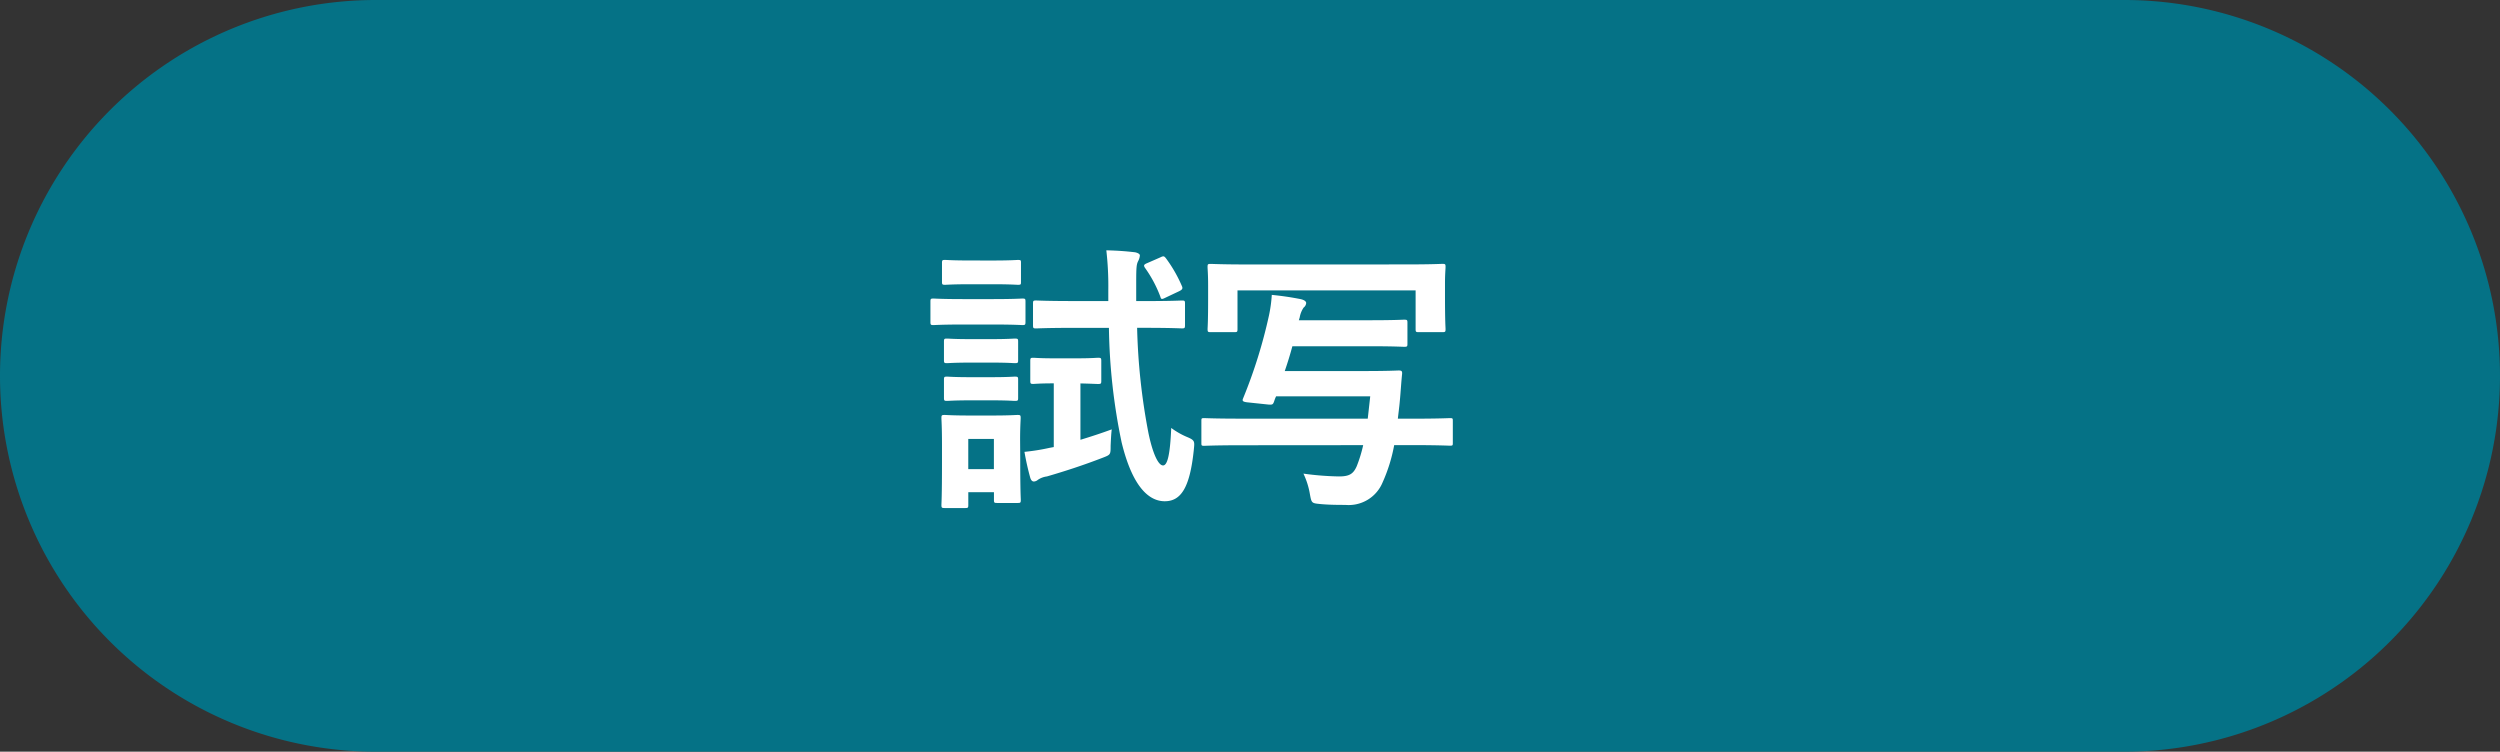
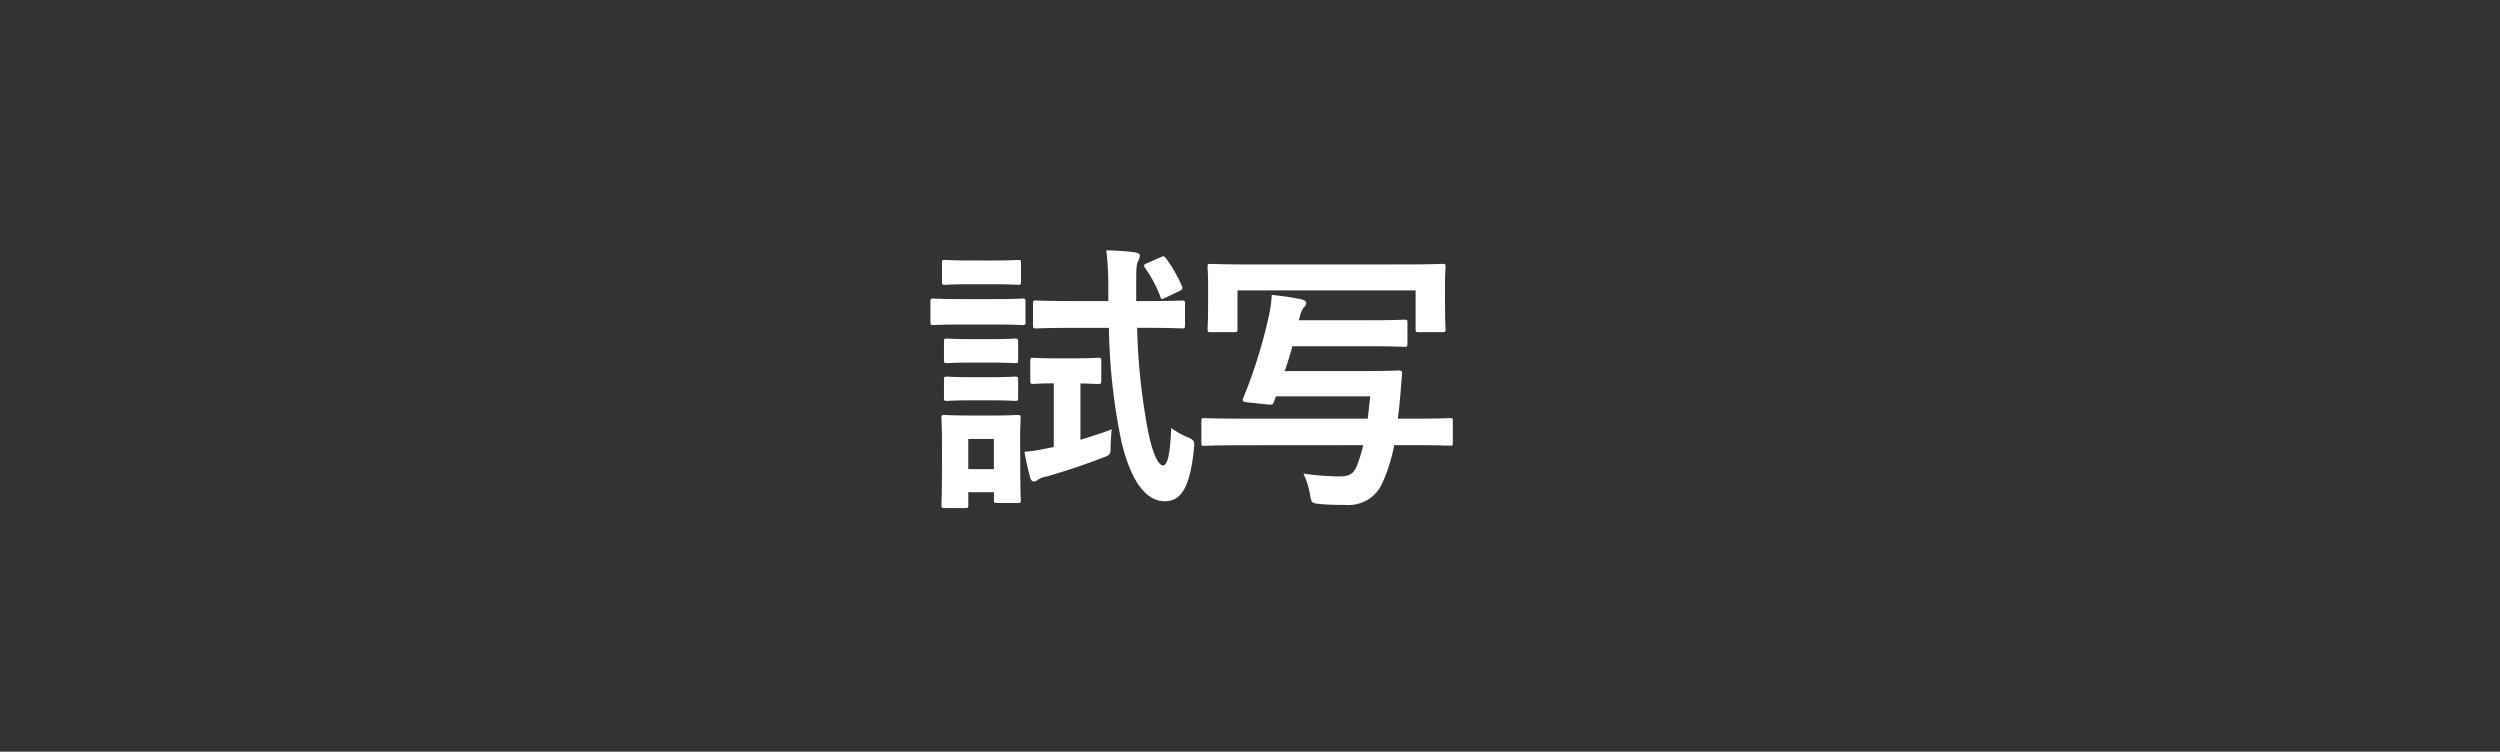
<svg xmlns="http://www.w3.org/2000/svg" width="159.643" height="48" viewBox="0 0 159.643 48">
  <rect x="0" y="0" width="159.643" height="48" fill="#333333" stroke="none" />
  <g transform="translate(-21034.699 7255.587)">
-     <path d="M24,0H135.642a24,24,0,0,1,24,24h0a24,24,0,0,1-24,24H24A24,24,0,0,1,0,24H0A24,24,0,0,1,24,0Z" transform="translate(21034.699 -7255.587)" fill="#057286" />
    <path d="M-5.328-10.062a38.1,38.1,0,0,0,.81,7.308c.7,2.88,1.764,3.762,2.754,3.762C-.738,1.008-.162.162.09-2.25c.054-.558.09-.63-.432-.846A4.907,4.907,0,0,1-1.35-3.672c-.072,1.764-.252,2.394-.522,2.394-.306,0-.666-.774-.936-2.088a40.358,40.358,0,0,1-.72-6.7h.5c1.674,0,2.25.036,2.358.036.18,0,.2-.018.2-.216V-11.61c0-.18-.018-.2-.2-.2-.108,0-.684.036-2.358.036h-.558v-1.17c0-.99.018-1.17.126-1.386a.919.919,0,0,0,.108-.36c0-.09-.126-.162-.306-.2-.63-.072-1.116-.108-1.836-.126a20.021,20.021,0,0,1,.126,2.574v.666H-7.6c-1.692,0-2.268-.036-2.376-.036-.18,0-.2.018-.2.2v1.368c0,.2.018.216.2.216.108,0,.684-.036,2.376-.036ZM-11-2.916c0-.846.036-1.278.036-1.386,0-.18-.018-.2-.2-.2-.126,0-.5.036-1.656.036h-1.35c-1.152,0-1.53-.036-1.638-.036-.2,0-.216.018-.216.2,0,.126.036.558.036,1.692v1.152c0,2.178-.036,2.592-.036,2.7,0,.18.018.2.216.2h1.3c.18,0,.2-.018.2-.2V.432h1.638V.918c0,.18.018.2.2.2h1.314c.18,0,.2-.018.2-.2,0-.108-.036-.5-.036-2.592Zm-1.674-.054v1.926H-14.31V-2.97Zm3.924-5.148c-1.008,0-1.3-.036-1.4-.036-.18,0-.2.018-.2.216V-6.7c0,.2.018.216.2.216.108,0,.378-.036,1.3-.036v4.068l-.288.054a13.267,13.267,0,0,1-1.584.252A16.958,16.958,0,0,0-10.35-.486c.054.162.126.234.234.234A.429.429,0,0,0-9.864-.36a1.327,1.327,0,0,1,.576-.216C-8.172-.9-7-1.278-5.742-1.764c.522-.2.522-.2.522-.774.018-.378.036-.774.072-1.044-.684.252-1.35.468-2,.666v-3.6c.756.018,1.008.036,1.116.036.2,0,.216-.018.216-.216V-7.938c0-.2-.018-.216-.216-.216-.108,0-.4.036-1.4.036ZM-14.6-11.9c-1.386,0-1.818-.036-1.926-.036-.18,0-.2.018-.2.2v1.278c0,.2.018.216.2.216.108,0,.54-.036,1.926-.036h1.836c1.368,0,1.818.036,1.908.036.18,0,.2-.018.2-.216v-1.278c0-.18-.018-.2-.2-.2-.09,0-.54.036-1.908.036Zm.45-2.466c-1.17,0-1.53-.036-1.638-.036-.18,0-.2.018-.2.2v1.188c0,.18.018.2.2.2.108,0,.468-.036,1.638-.036h1.386c1.152,0,1.512.036,1.62.036.2,0,.2-.018.2-.2V-14.2c0-.18,0-.2-.2-.2-.108,0-.468.036-1.62.036Zm.018,5.022c-1.1,0-1.422-.036-1.53-.036-.18,0-.2.018-.2.2v1.17c0,.18.018.2.2.2.108,0,.432-.036,1.53-.036h1.278c1.08,0,1.4.036,1.512.036.2,0,.216-.018.216-.2V-9.18c0-.18-.018-.2-.216-.2-.108,0-.432.036-1.512.036Zm0,2.43c-1.1,0-1.422-.036-1.53-.036-.18,0-.2.018-.2.2V-5.6c0,.18.018.2.2.2.108,0,.432-.036,1.53-.036h1.278c1.08,0,1.4.036,1.512.036.2,0,.216-.018.216-.2V-6.75c0-.18-.018-.2-.216-.2-.108,0-.432.036-1.512.036ZM-2.88-14.2c-.216.09-.252.144-.144.306a7.942,7.942,0,0,1,.972,1.818c.054.18.072.216.324.09l.846-.4c.234-.108.288-.18.216-.342A8.83,8.83,0,0,0-1.674-14.49c-.126-.162-.162-.18-.378-.072ZM10.908-2.574a8.761,8.761,0,0,1-.414,1.35c-.216.486-.468.648-1.134.648a18.492,18.492,0,0,1-2.268-.18A4.885,4.885,0,0,1,7.506.558c.108.576.108.576.684.63s1.188.054,1.584.054A2.343,2.343,0,0,0,12.15-.2a10.288,10.288,0,0,0,.738-2.376h1.206c1.6,0,2.25.036,2.358.036.18,0,.18-.018.18-.2V-4.1c0-.18,0-.2-.18-.2-.108,0-.756.036-2.358.036h-.972c.036-.342.09-.72.126-1.134.054-.558.09-1.206.144-1.71.018-.2-.036-.234-.216-.234-.108,0-.648.036-2.232.036H5.9c.18-.522.342-1.044.486-1.584h4.932c1.584,0,2.088.036,2.2.036.2,0,.216-.018.216-.2v-1.332c0-.18-.018-.2-.216-.2-.108,0-.612.036-2.2.036H6.8l.054-.18a1.621,1.621,0,0,1,.252-.63.4.4,0,0,0,.162-.288c0-.108-.126-.2-.36-.252-.648-.126-1.152-.2-1.836-.27a8.831,8.831,0,0,1-.18,1.314A31.857,31.857,0,0,1,3.24-5.562c-.072.162-.018.216.252.252l1.368.144c.252.018.288,0,.36-.2a2.4,2.4,0,0,1,.126-.324h6.012L11.2-4.266H3.2C1.458-4.266.864-4.3.756-4.3c-.18,0-.18.018-.18.2v1.368c0,.18,0,.2.18.2.108,0,.7-.036,2.448-.036ZM3.564-14.112c-1.674,0-2.268-.036-2.394-.036-.18,0-.2.018-.2.2,0,.126.036.45.036,1.17v.7C1.008-10.4.972-10.1.972-9.99c0,.18.018.2.2.2H2.682c.18,0,.2-.018.2-.2v-2.466H14.256V-9.99c0,.18.018.2.2.2h1.512c.18,0,.2-.018.2-.2,0-.108-.036-.414-.036-2.088v-.864c0-.558.036-.9.036-1.008,0-.18-.018-.2-.2-.2-.108,0-.7.036-2.376.036Z" transform="translate(21110.84 -7224.587)" fill="#fff" />
  </g>
</svg>